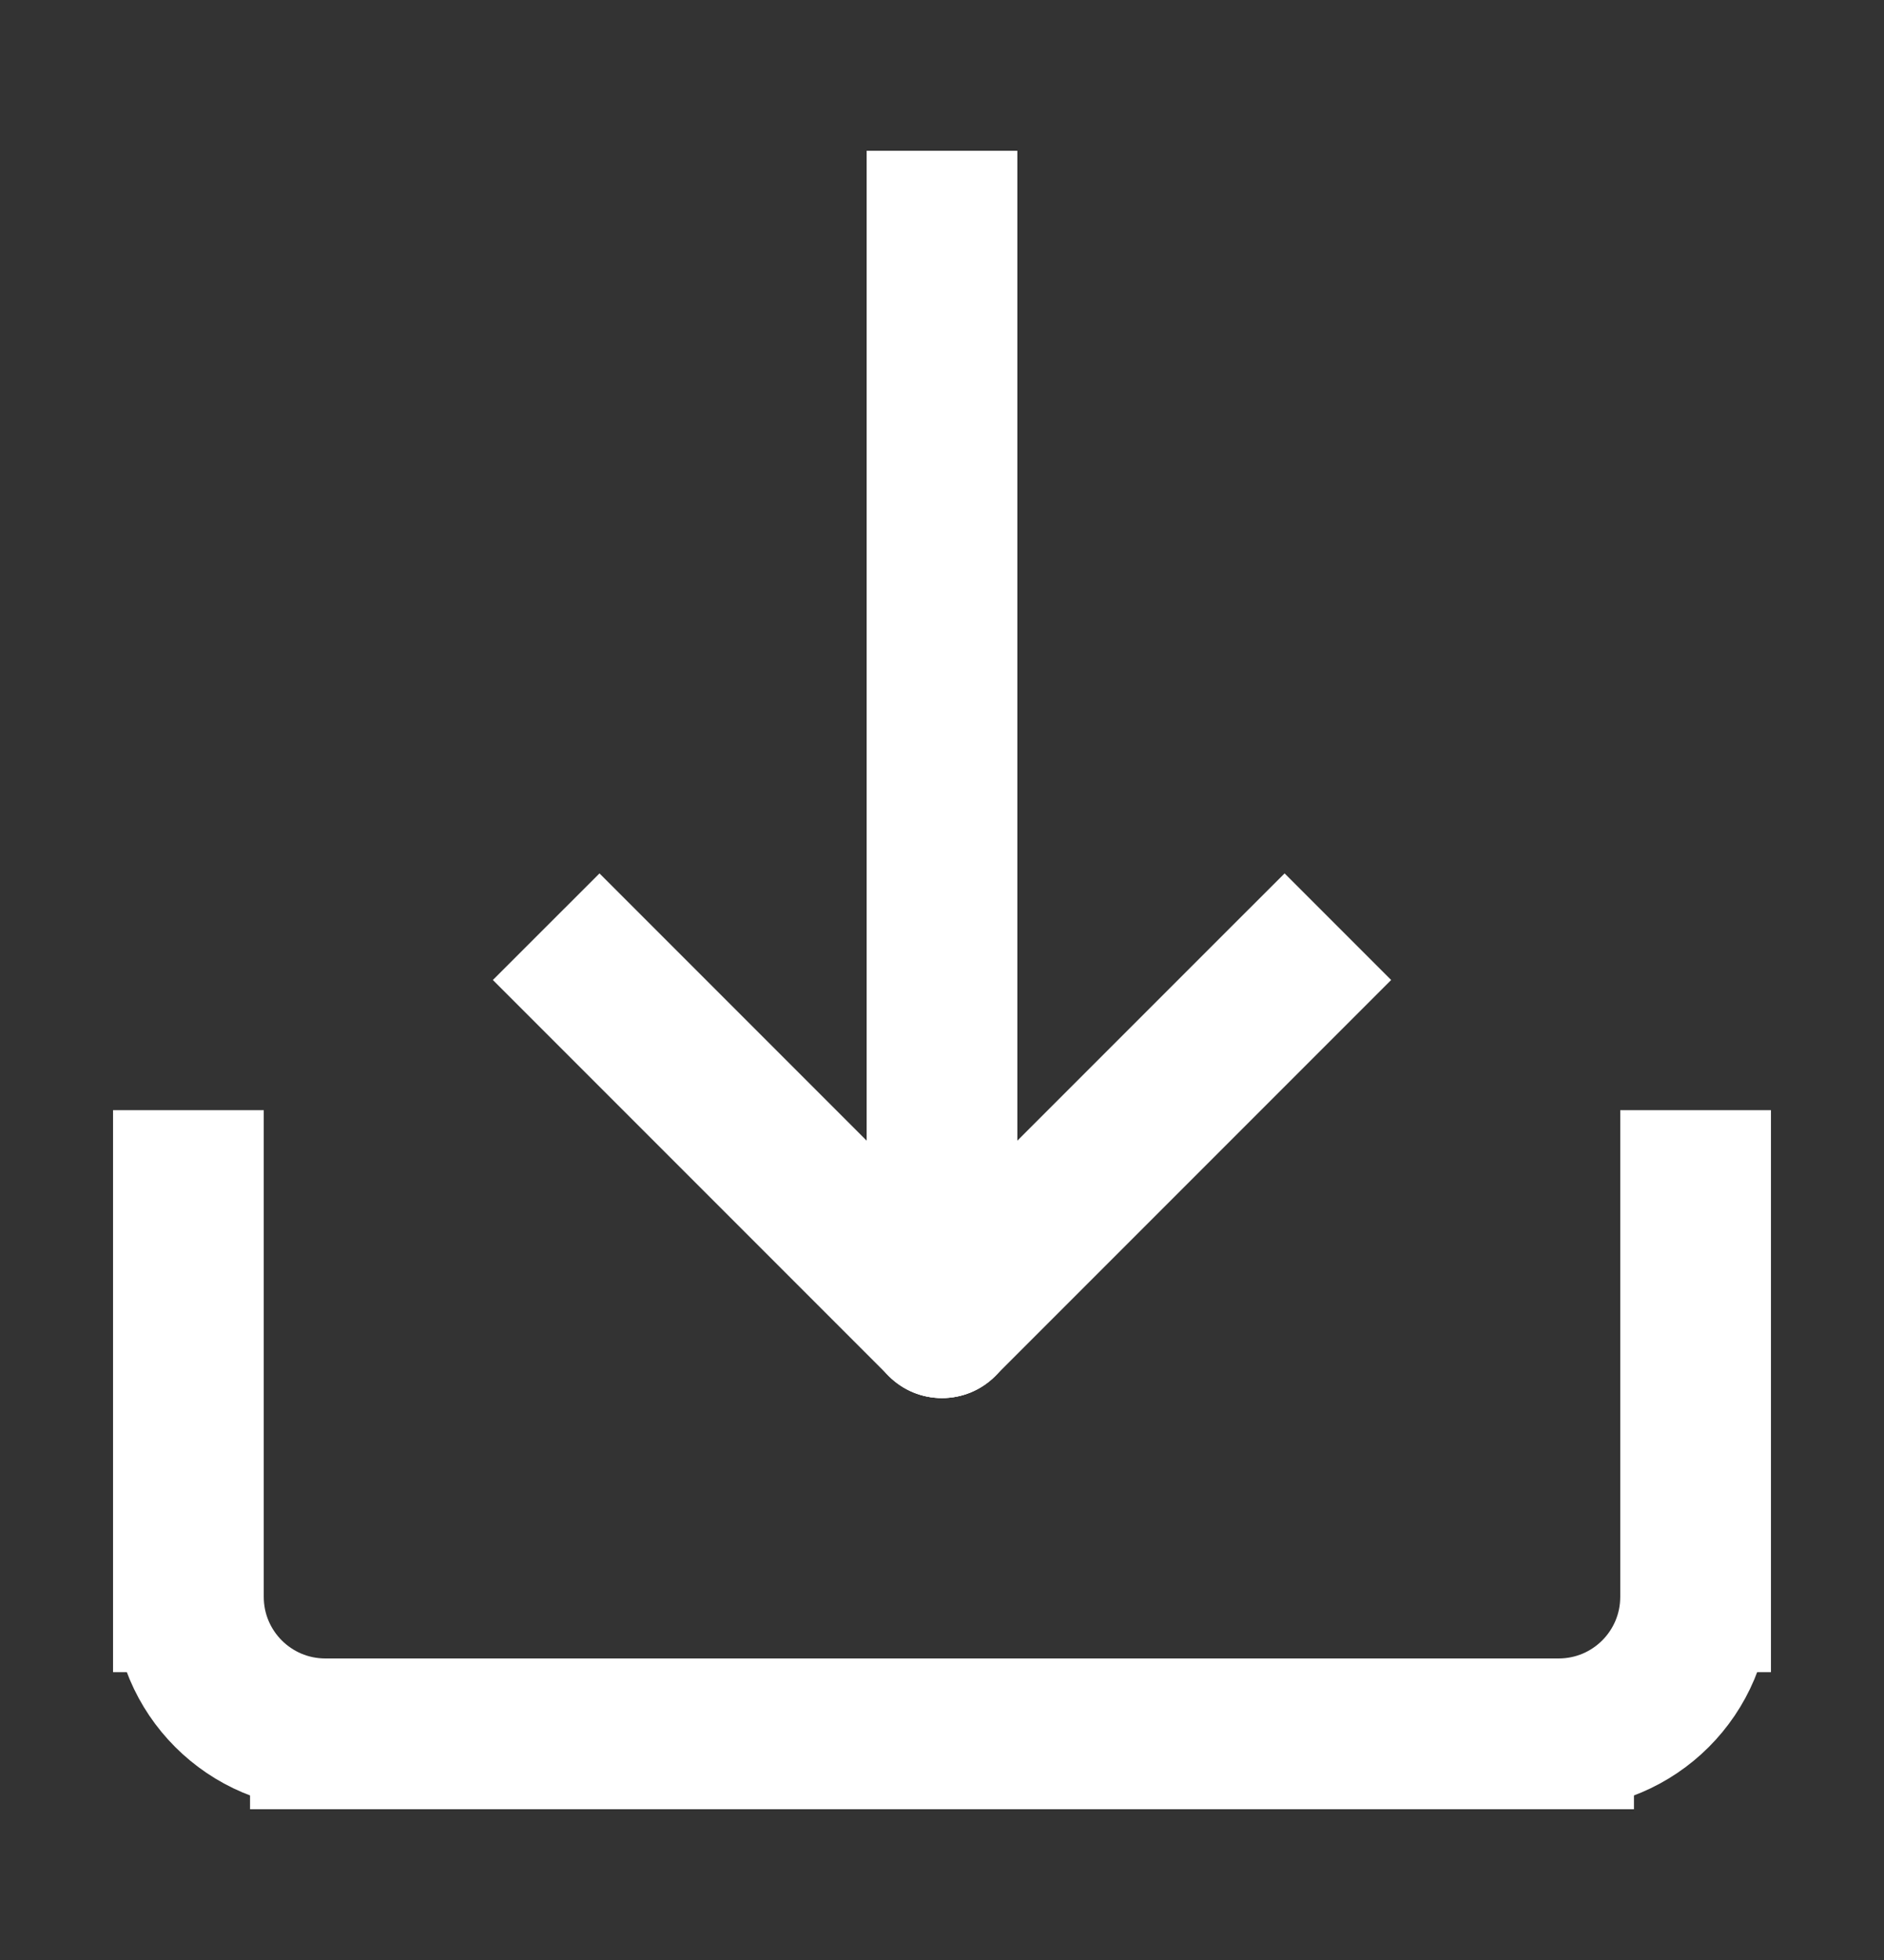
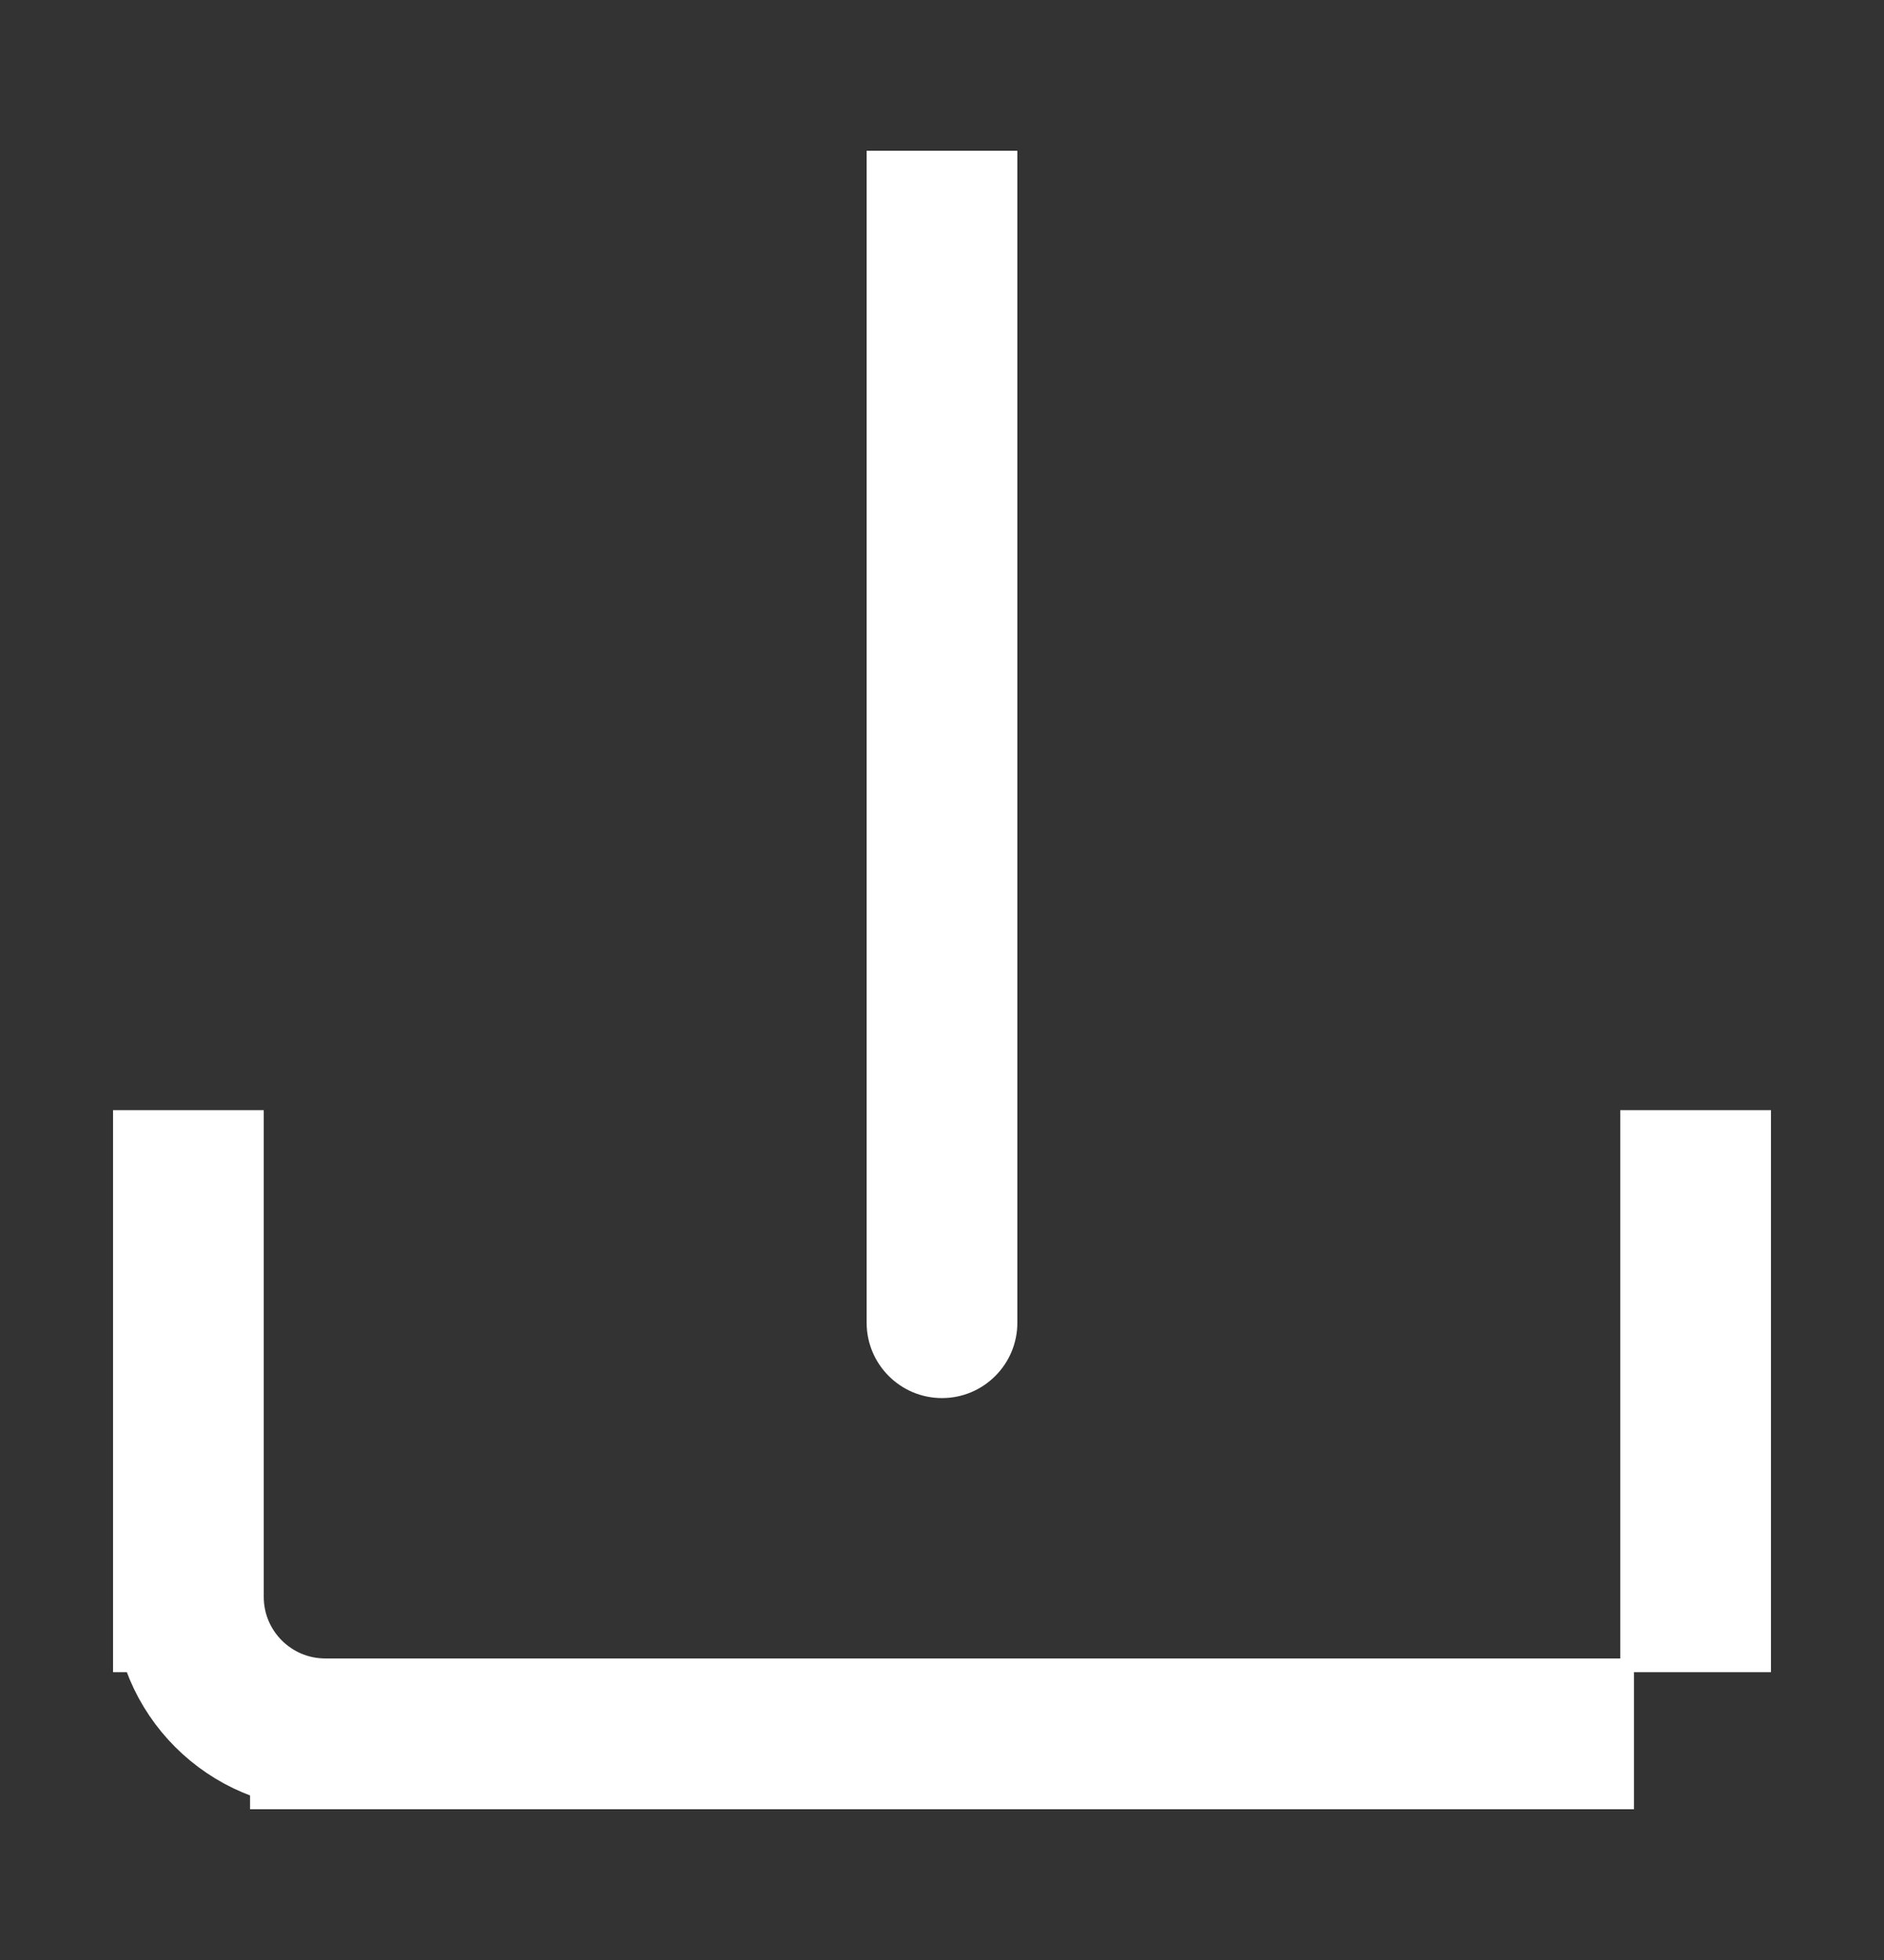
<svg xmlns="http://www.w3.org/2000/svg" width="25" height="26" viewBox="0 0 25 26" fill="none">
  <rect x="0" y="0" width="25" height="26" fill="#333333" stroke="none" />
  <path d="M4.318 23C3.313 23 2.5 22.187 2.5 21.182" stroke="white" stroke-width="2" stroke-linecap="square" stroke-linejoin="round" />
-   <path d="M20.682 23C21.687 23 22.5 22.187 22.5 21.182" stroke="white" stroke-width="2" stroke-linecap="square" stroke-linejoin="round" />
  <path d="M20.682 23H4.318" stroke="white" stroke-width="2" stroke-linecap="square" stroke-linejoin="round" />
  <path d="M2.5 21.182V15.727" stroke="white" stroke-width="2" stroke-linecap="square" stroke-linejoin="round" />
  <path d="M22.5 21.182V15.727" stroke="white" stroke-width="2" stroke-linecap="square" stroke-linejoin="round" />
-   <path d="M17.753 13.707L18.46 13L17.046 11.586L16.338 12.293L17.753 13.707ZM11.793 16.838C11.402 17.229 11.402 17.862 11.793 18.253C12.183 18.643 12.817 18.643 13.207 18.253L11.793 16.838ZM16.338 12.293L11.793 16.838L13.207 18.253L17.753 13.707L16.338 12.293Z" fill="white" />
-   <path d="M8.662 12.293L7.955 11.586L6.54 13L7.247 13.707L8.662 12.293ZM11.793 18.253C12.184 18.643 12.817 18.643 13.207 18.253C13.598 17.862 13.598 17.229 13.207 16.838L11.793 18.253ZM7.247 13.707L11.793 18.253L13.207 16.838L8.662 12.293L7.247 13.707Z" fill="white" />
  <path d="M13.5 3V2H11.5V3H13.5ZM11.5 17.546C11.5 18.098 11.948 18.546 12.5 18.546C13.052 18.546 13.5 18.098 13.5 17.546H11.5ZM11.5 3V17.546H13.5V3H11.5Z" fill="white" />
</svg>